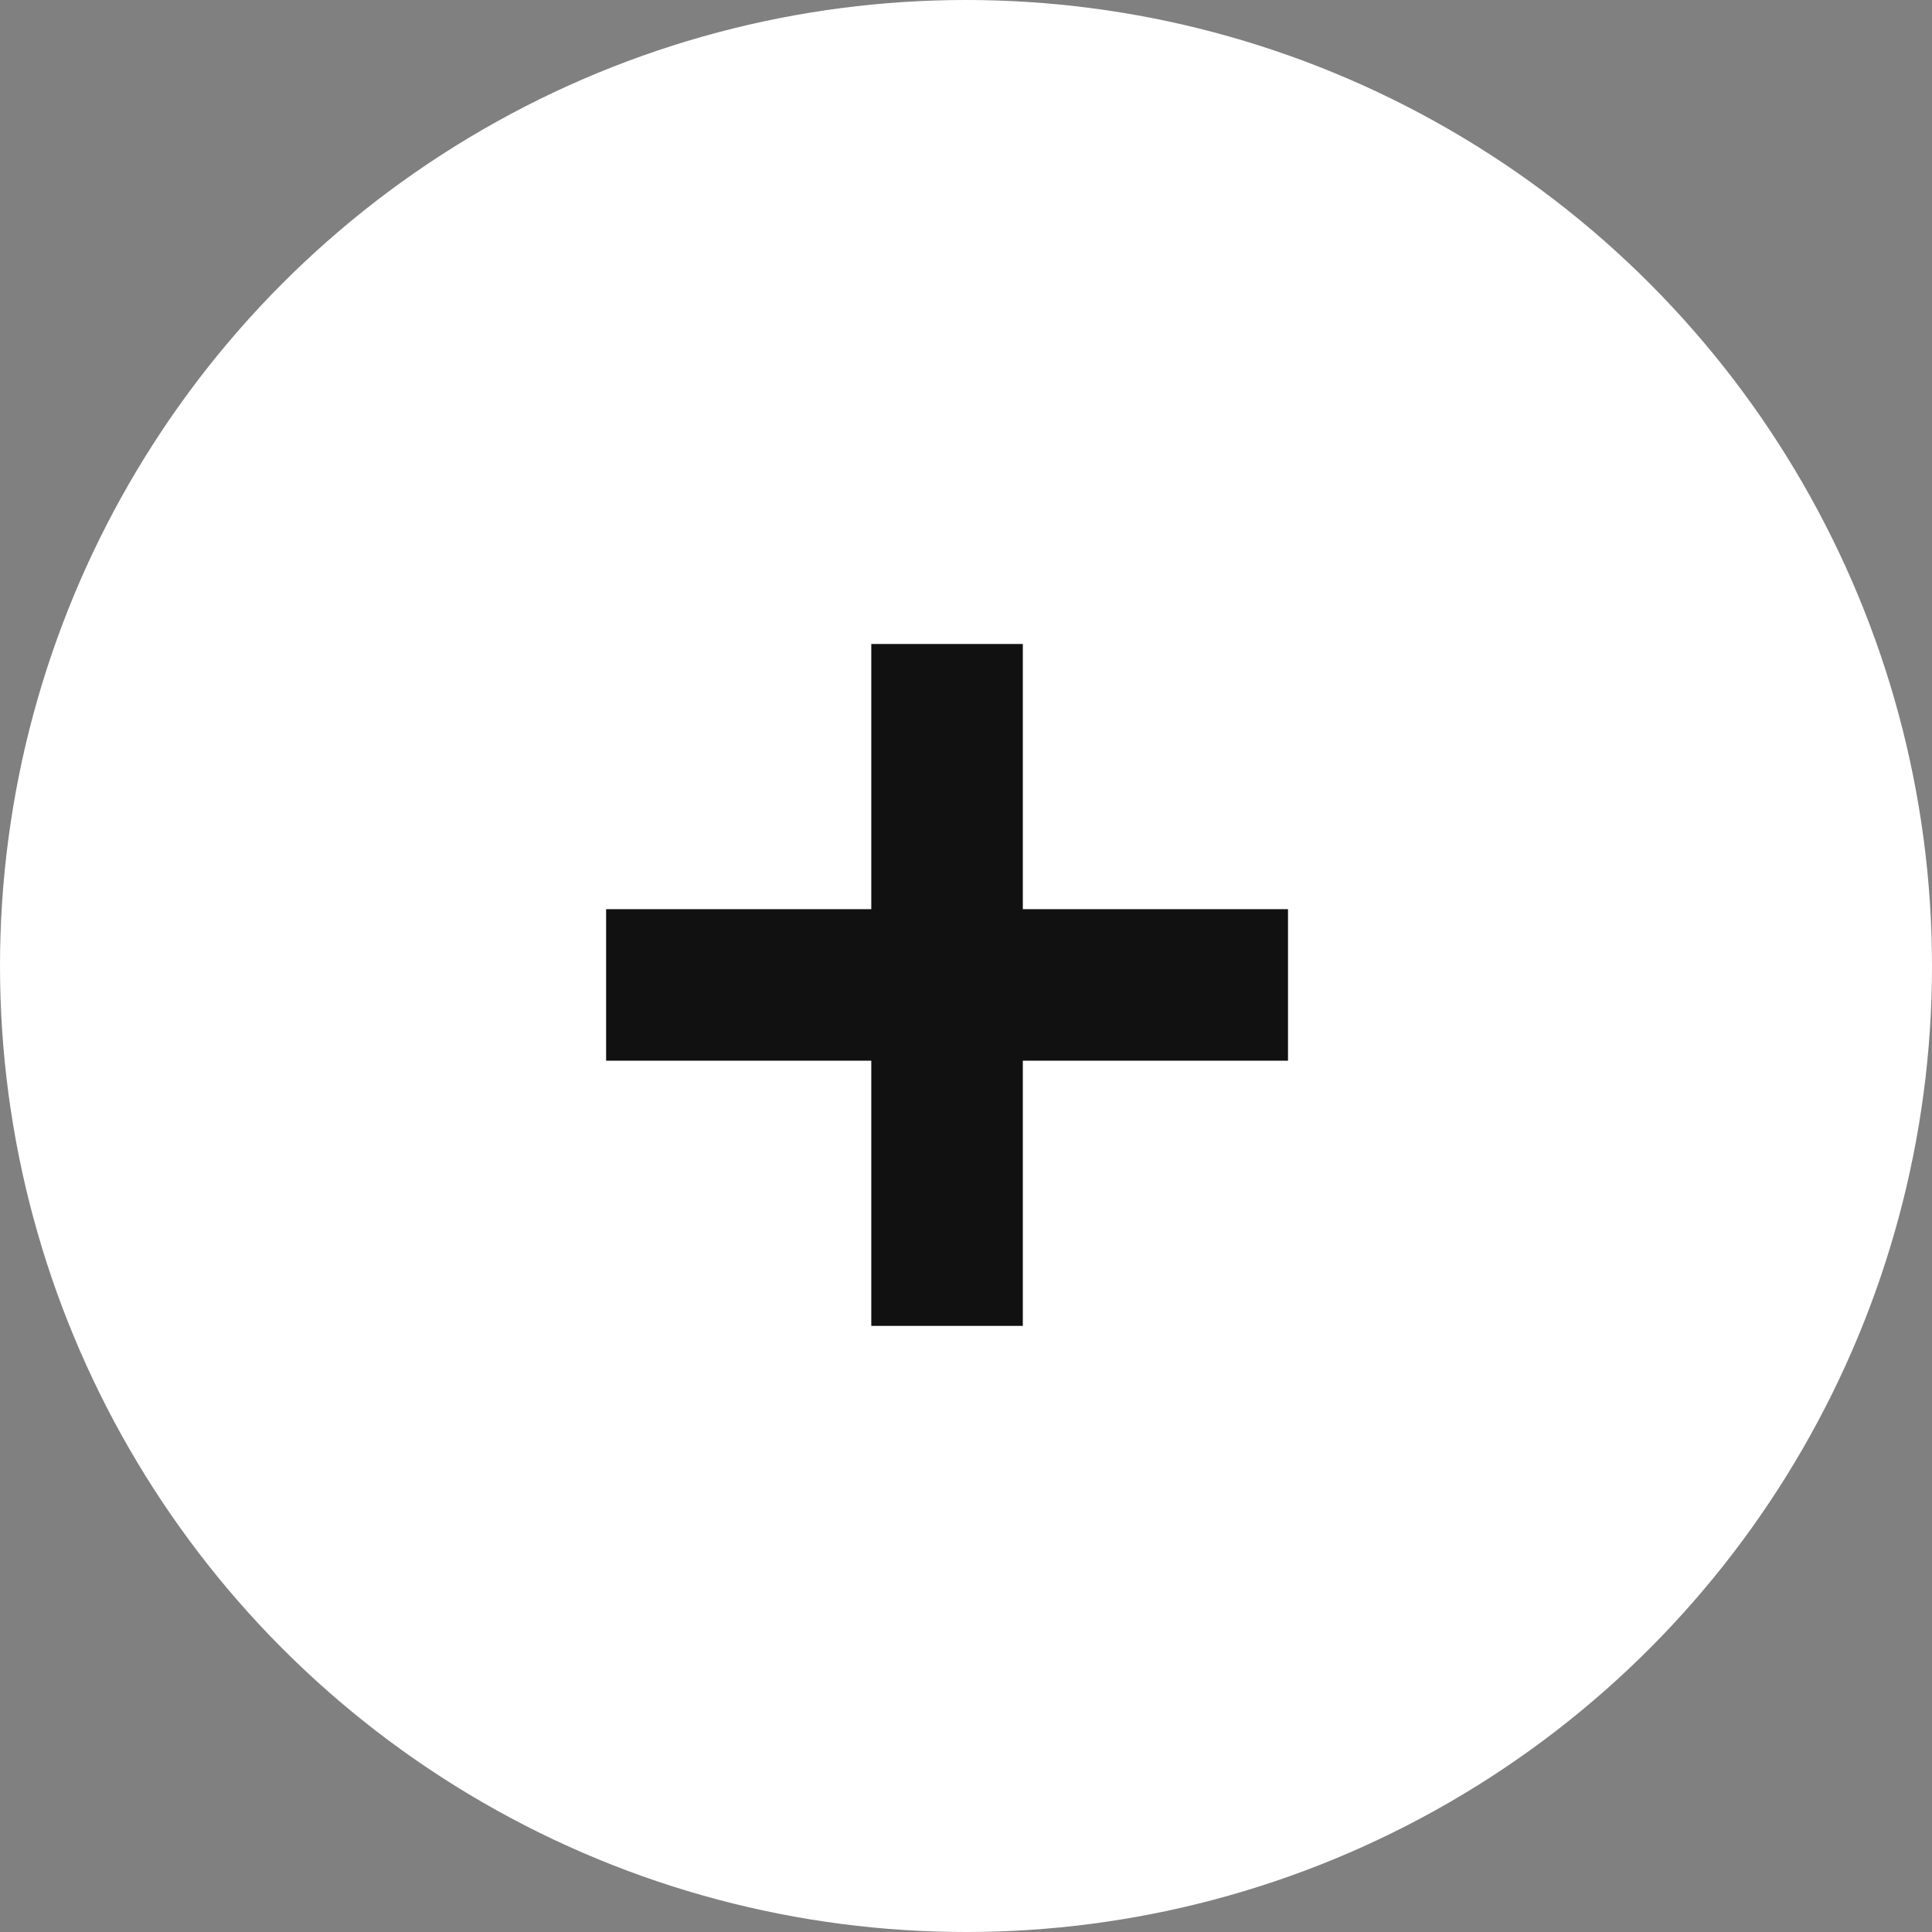
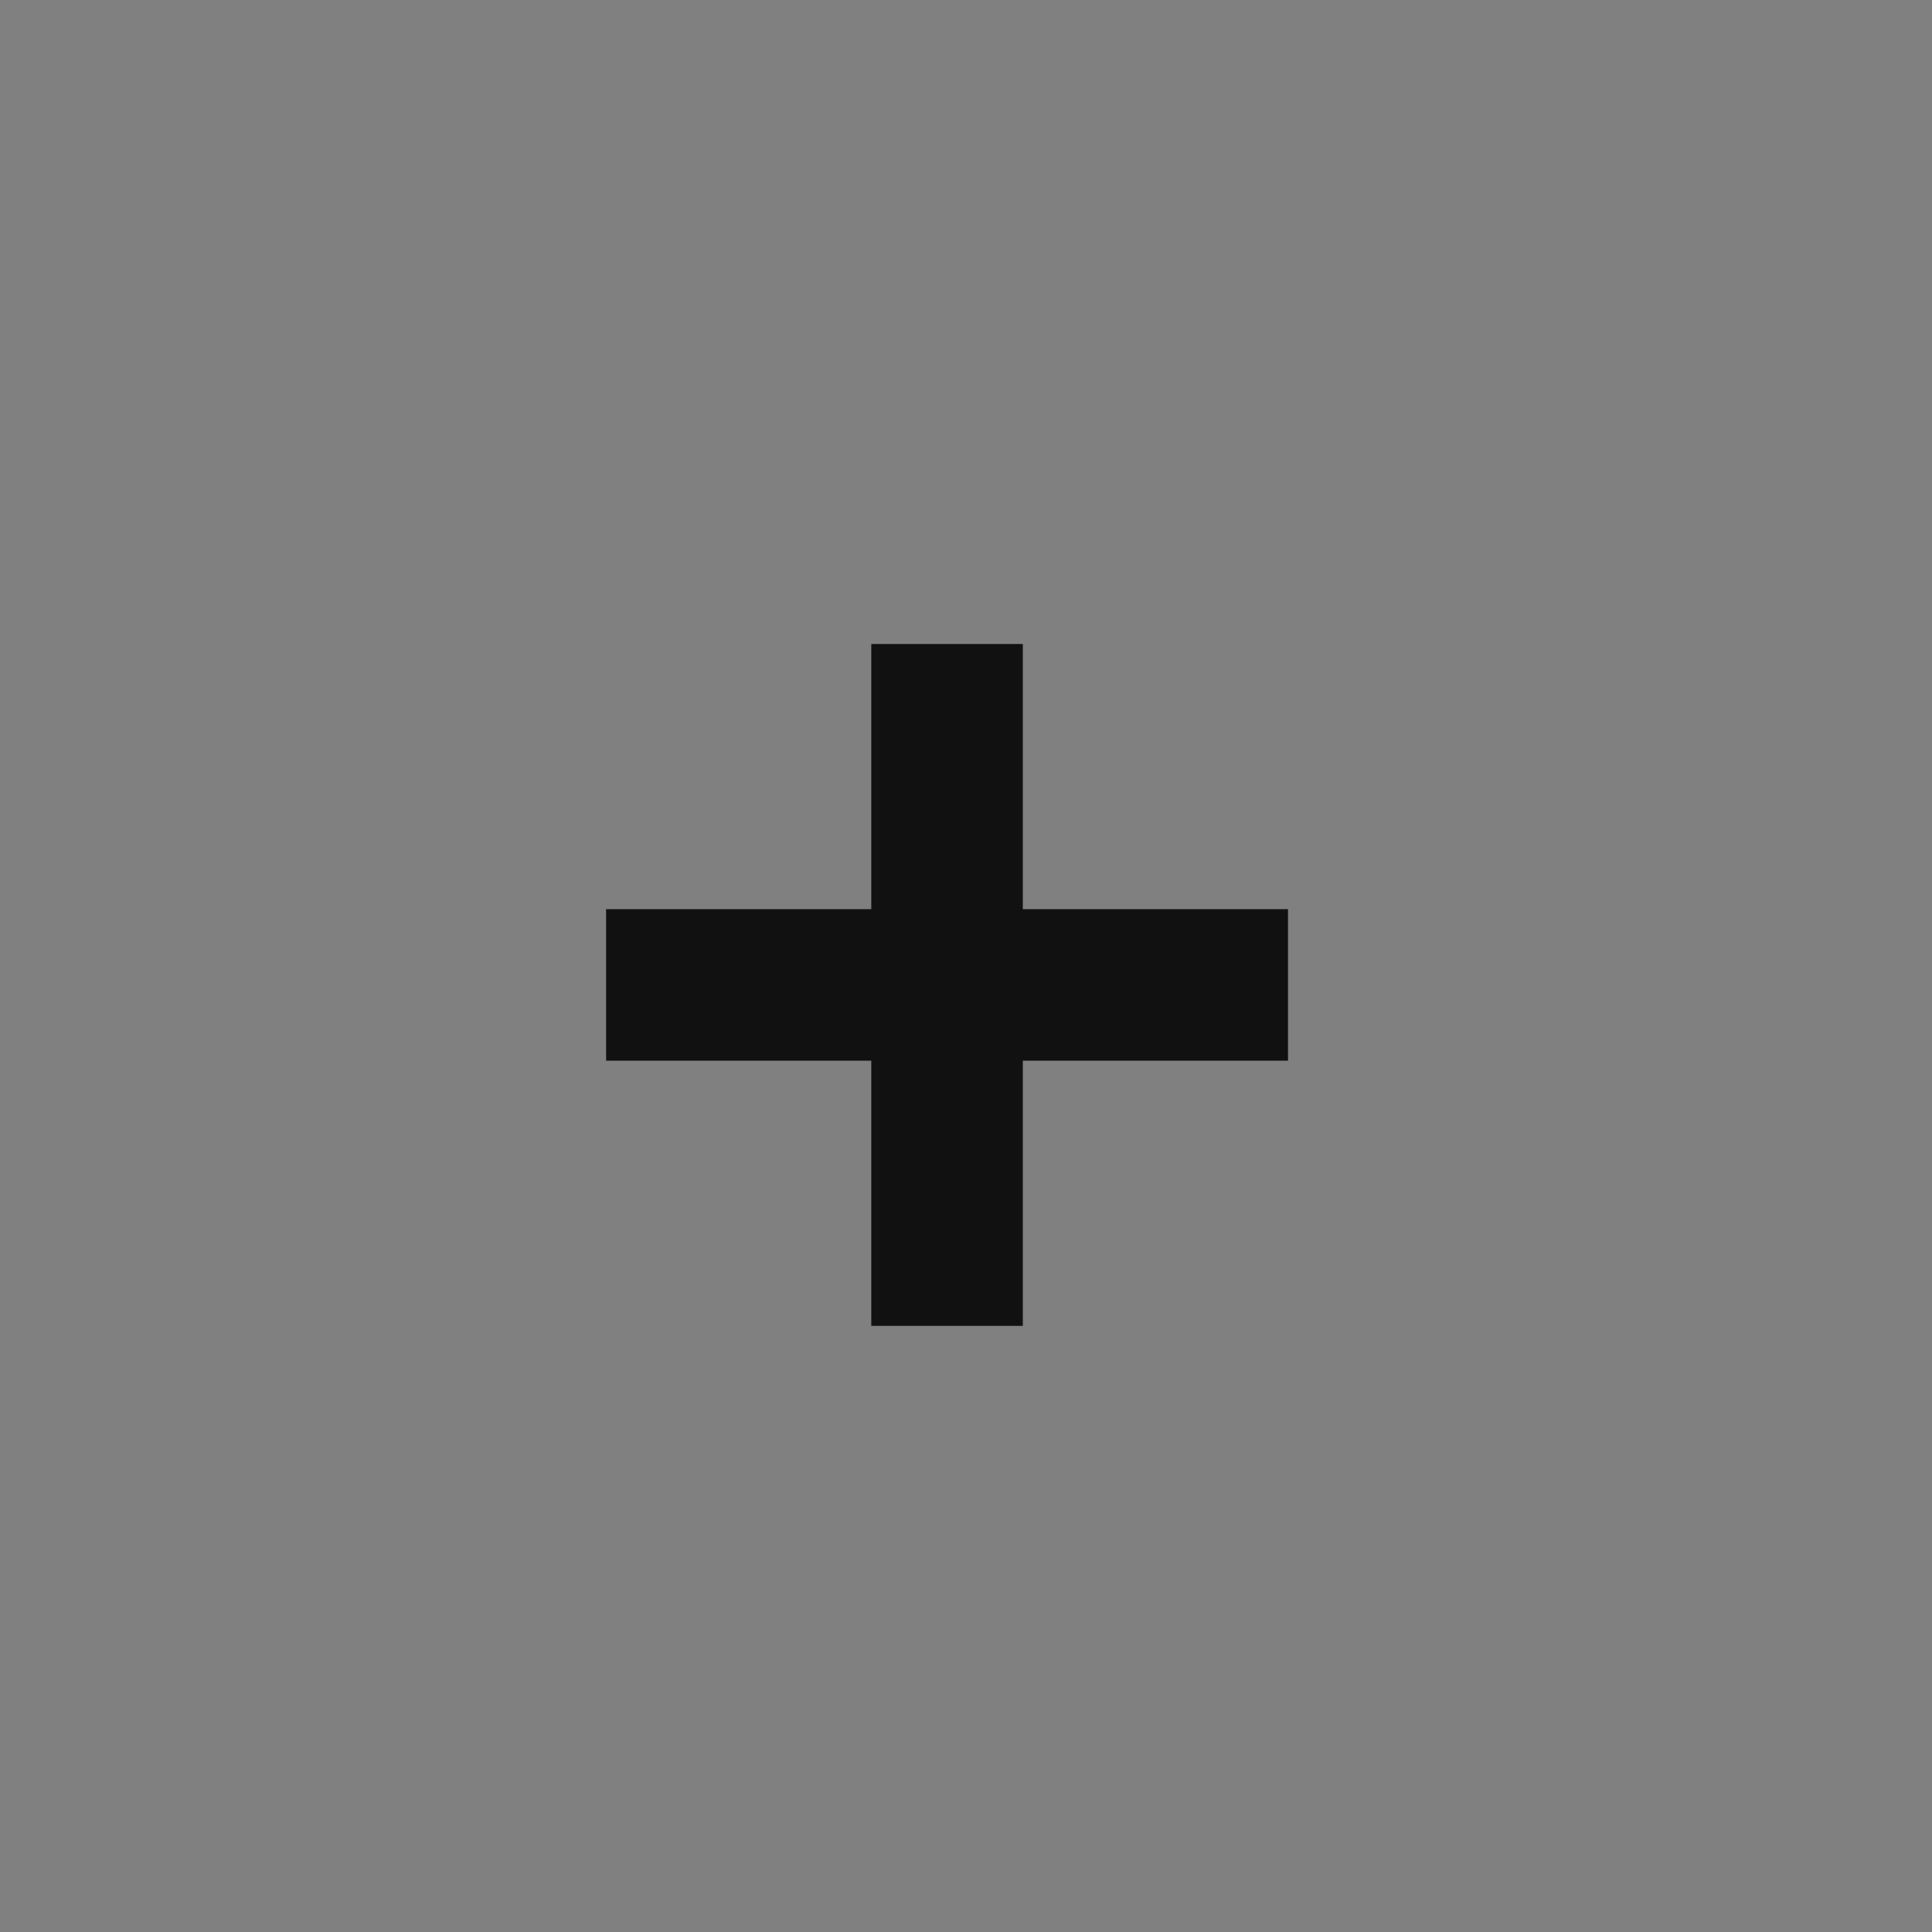
<svg xmlns="http://www.w3.org/2000/svg" width="51" height="51" viewBox="0 0 51 51">
  <rect x="0" y="0" width="51" height="51" fill="#808080" stroke="none" />
  <g id="Button" transform="translate(-920 -8592)">
-     <circle id="Ellipse_34" data-name="Ellipse 34" cx="25.5" cy="25.5" r="25.5" transform="translate(920 8592)" fill="#fff" />
    <g id="Group_184" data-name="Group 184" transform="translate(532 -146)">
      <line id="Line_34" data-name="Line 34" y2="18" transform="translate(413 8755)" fill="none" stroke="#111" stroke-width="4" />
      <line id="Line_35" data-name="Line 35" y1="18" transform="translate(422 8764) rotate(90)" fill="none" stroke="#111" stroke-width="4" />
    </g>
  </g>
</svg>